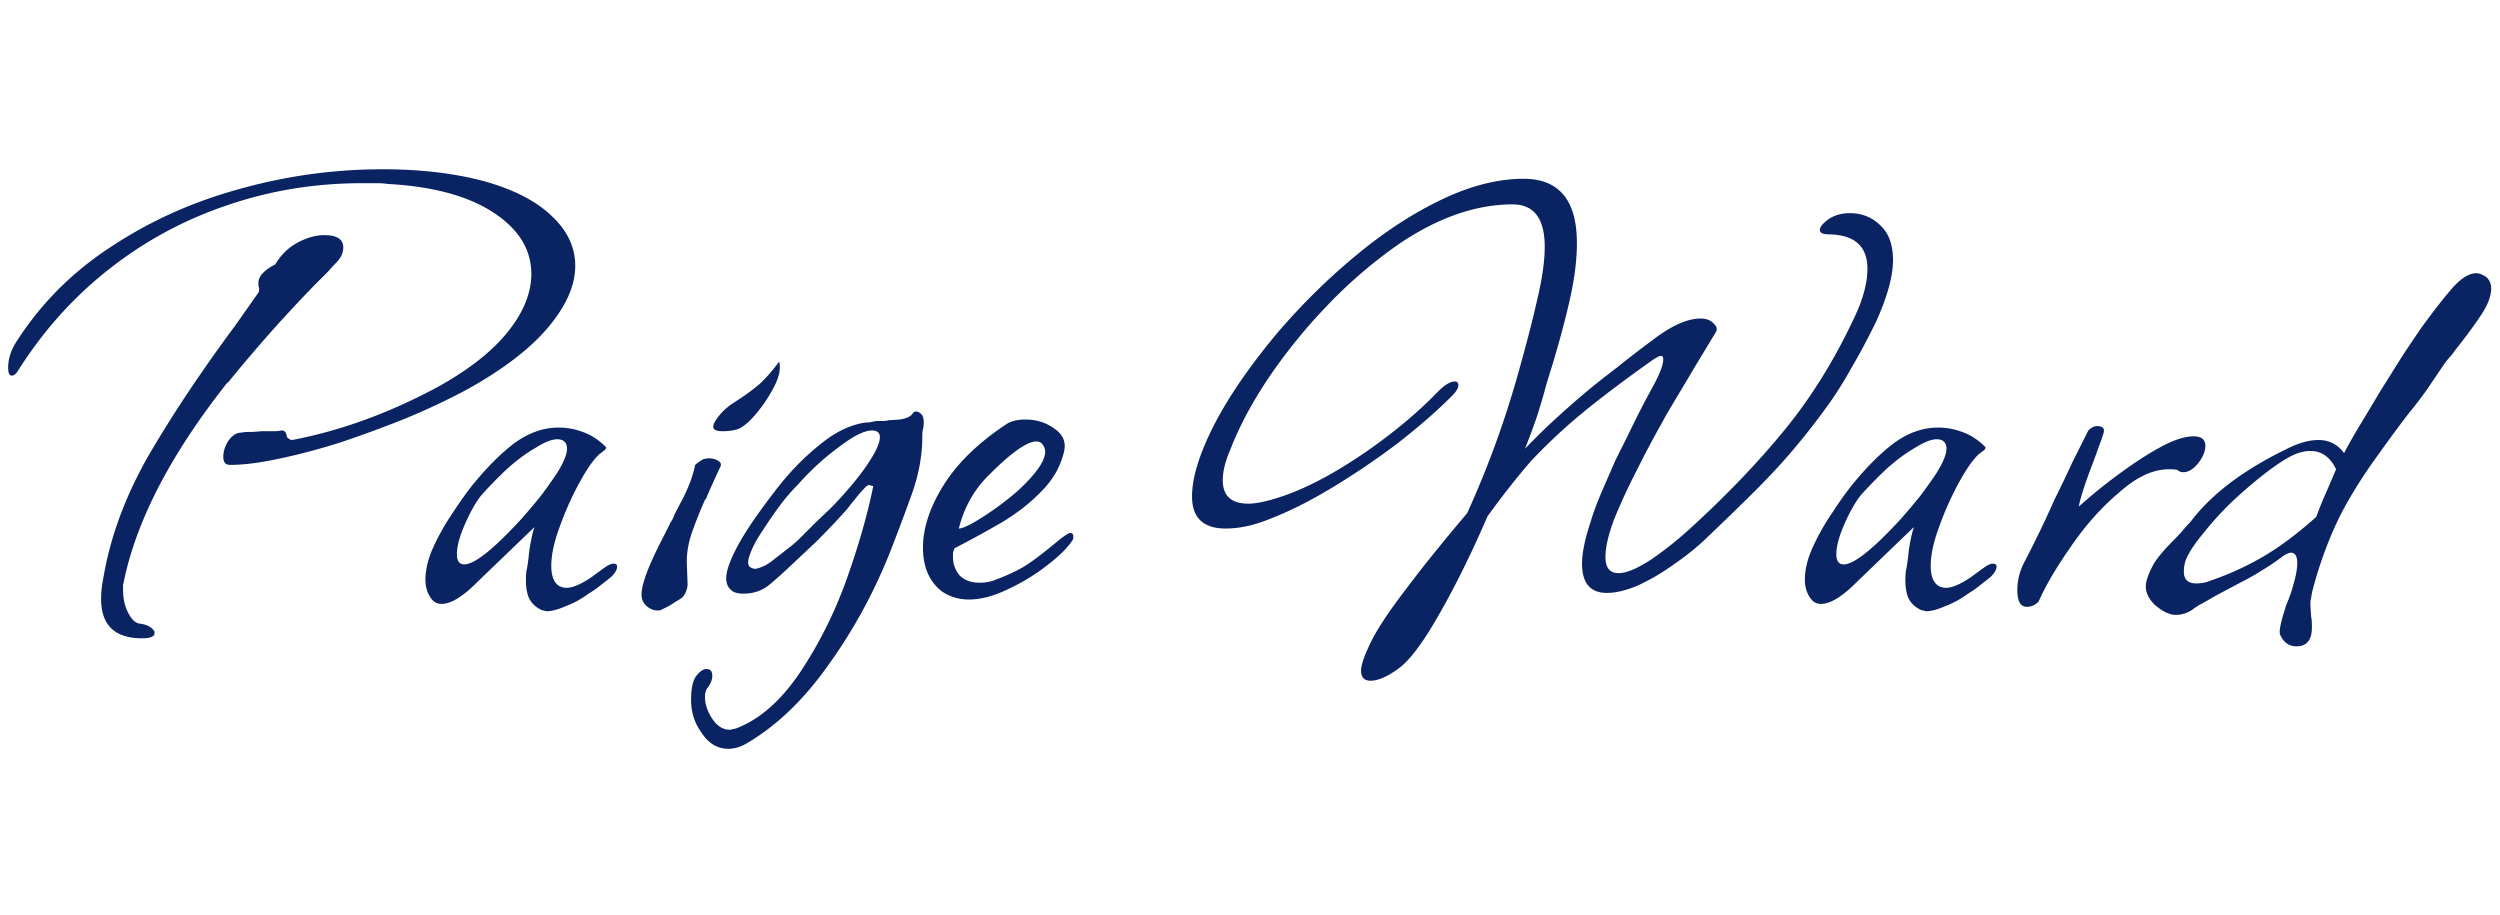
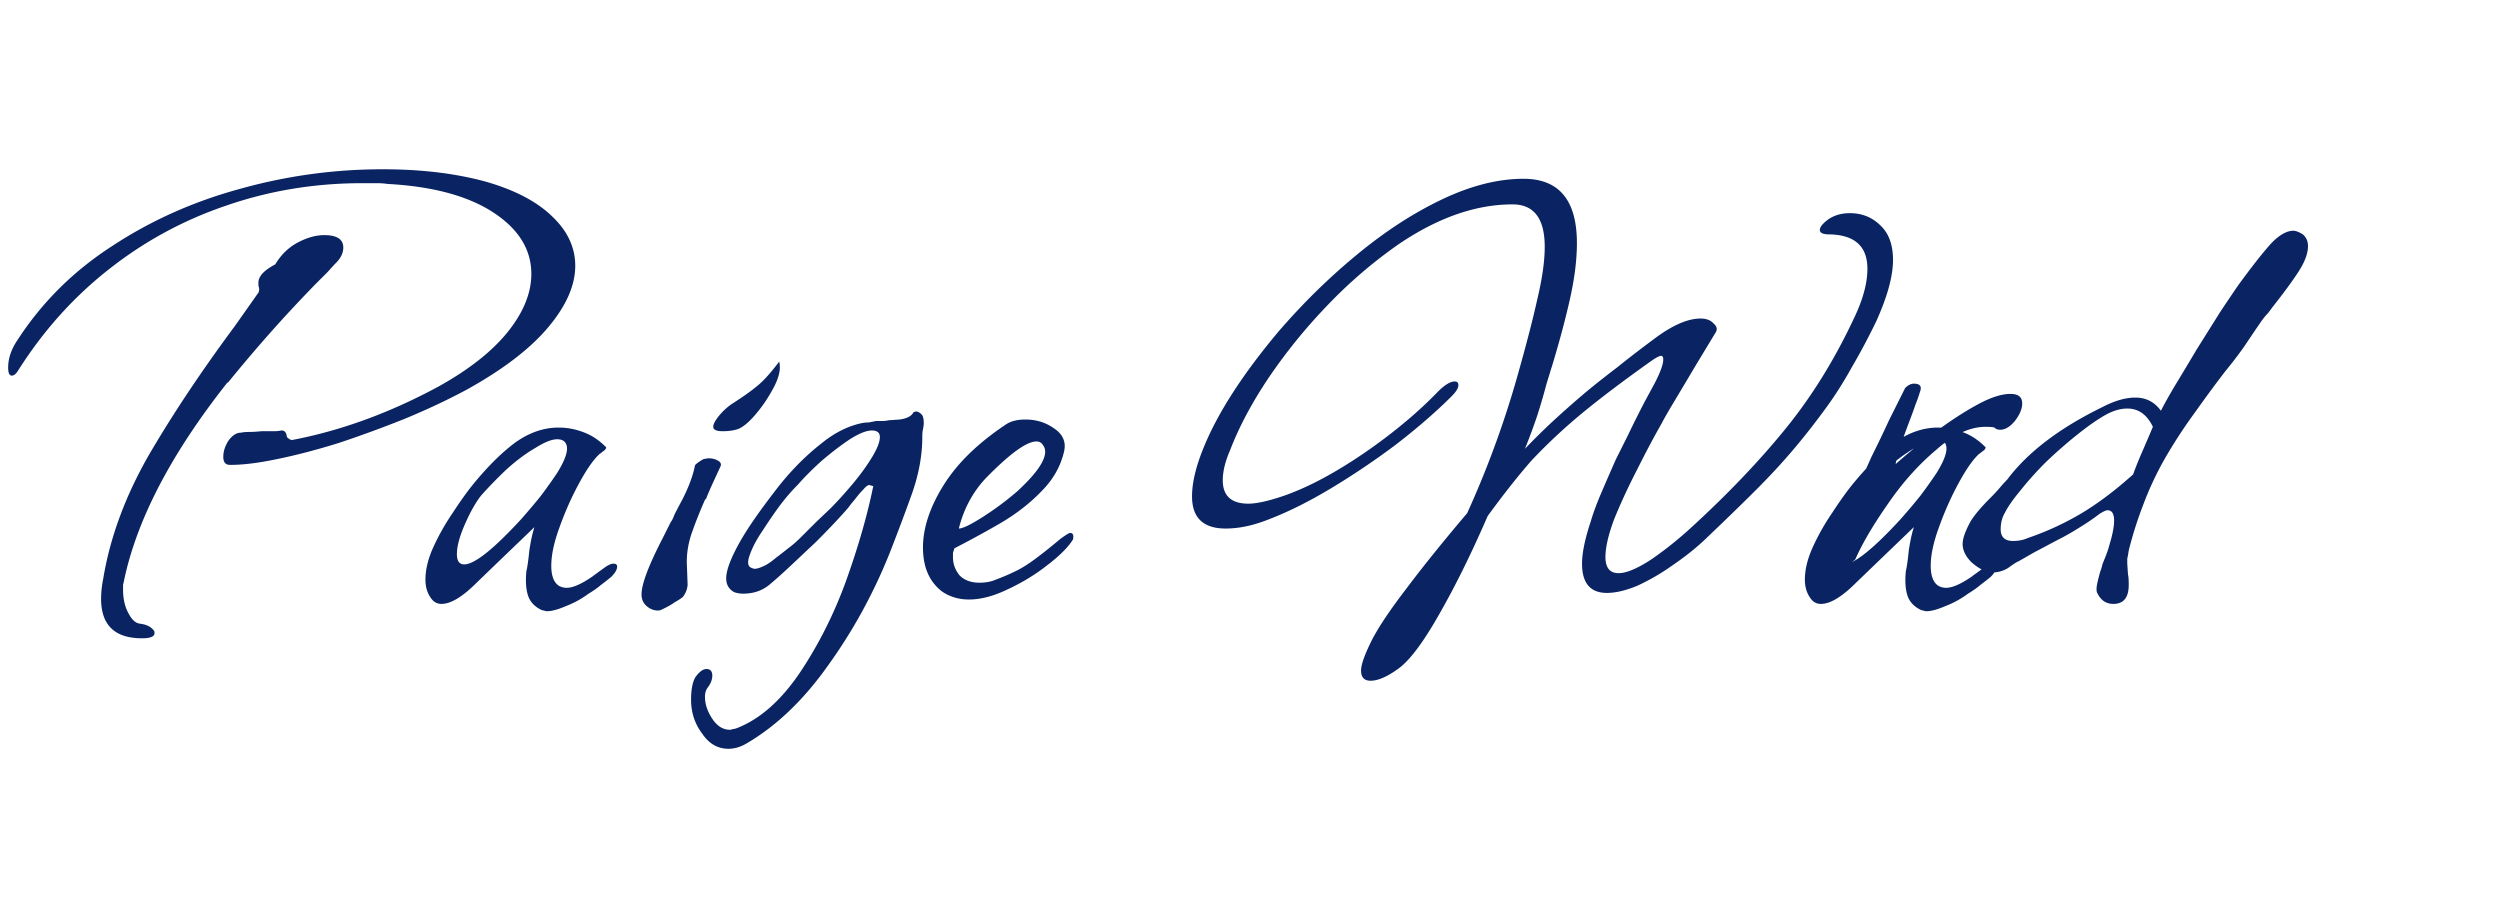
<svg xmlns="http://www.w3.org/2000/svg" width="205" height="75" viewBox="0 0 205 48" fill="none">
-   <path d="M18.85 24.62c-.36 0-.54-.22-.54-.66 0-.44.14-.88.42-1.32.32-.44.66-.66 1.02-.66.2-.04.42-.06.66-.06.28 0 .62-.02 1.02-.06h.96c.28 0 .5-.02.66-.06h.06c.24 0 .38.18.42.54.16.16.3.24.42.24 4-.76 8-2.22 12-4.38 2.52-1.4 4.42-2.9 5.7-4.5 1.28-1.6 1.92-3.18 1.92-4.74 0-2-1.04-3.68-3.12-5.04-2.08-1.36-4.98-2.14-8.7-2.34-.24-.04-.54-.06-.9-.06h-1.14c-3.92 0-7.66.62-11.22 1.86-3.52 1.2-6.74 2.96-9.66 5.28-2.88 2.28-5.34 5.04-7.38 8.28-.16.24-.32.36-.48.36-.2 0-.3-.22-.3-.66 0-.76.26-1.52.78-2.28 2-3.08 4.58-5.64 7.74-7.68C12.35 4.6 15.83 3.04 19.63 2 23.47.92 27.39.38 31.39.38c3.16 0 5.98.34 8.46 1.02 2.36.68 4.16 1.62 5.4 2.82 1.28 1.2 1.92 2.56 1.92 4.08 0 1.6-.74 3.28-2.22 5.04-1.48 1.76-3.7 3.46-6.66 5.1-1.56.84-3.26 1.64-5.1 2.4-1.8.72-3.6 1.38-5.4 1.98-1.8.56-3.48 1-5.04 1.32-1.52.32-2.8.48-3.84.48h-.06zm-7.2 14.22c-2.24 0-3.36-1.08-3.36-3.24 0-.52.06-1.08.18-1.68.56-3.36 1.8-6.72 3.72-10.08 1.96-3.36 4.32-6.9 7.08-10.62l1.86-2.64c.08-.08.12-.2.12-.36 0-.08-.02-.18-.06-.3v-.24c0-.52.46-1.02 1.38-1.5.48-.8 1.1-1.4 1.86-1.8.76-.4 1.48-.6 2.16-.6 1.04 0 1.56.34 1.56 1.02 0 .44-.2.86-.6 1.26-.16.16-.38.4-.66.72l-1.08 1.08c-1.36 1.4-2.64 2.78-3.84 4.14a132.26 132.26 0 0 0-3.3 3.9v-.06c-4.56 5.76-7.38 11.12-8.46 16.08-.04.2-.08.38-.12.54v.36c0 .76.14 1.4.42 1.92.28.56.6.86.96.9.32.04.58.12.78.24.2.12.34.26.42.42v.12c0 .28-.34.42-1.02.42zm33.196-2.22c-.08 0-.16-.02-.24-.06-.08 0-.16-.02-.24-.06-.56-.28-.92-.68-1.08-1.2-.16-.52-.2-1.18-.12-1.98.08-.32.16-.88.24-1.68.12-.8.26-1.44.42-1.92l-3.06 2.94-1.68 1.62c-1.16 1.16-2.12 1.74-2.88 1.74-.32 0-.58-.12-.78-.36-.36-.44-.54-.98-.54-1.62 0-.84.22-1.74.66-2.7.44-.96.96-1.88 1.56-2.76.6-.92 1.14-1.68 1.62-2.28 1.2-1.48 2.36-2.64 3.48-3.48 1.16-.84 2.36-1.26 3.6-1.26.68 0 1.34.12 1.98.36.68.24 1.3.64 1.86 1.2l.06.06c0 .12-.1.24-.3.36a.94.94 0 0 1-.24.18l-.12.12c-.48.48-1.02 1.28-1.62 2.4-.6 1.12-1.12 2.3-1.56 3.54-.44 1.2-.66 2.24-.66 3.12 0 .8.2 1.34.6 1.62.2.12.42.18.66.18.52 0 1.24-.32 2.16-.96.04-.04.12-.1.24-.18.16-.12.38-.28.66-.48.32-.24.58-.36.78-.36.2 0 .3.08.3.24 0 .24-.16.52-.48.84-.24.2-.52.42-.84.66-.28.24-.62.48-1.02.72-.6.44-1.22.78-1.86 1.02-.64.28-1.16.42-1.56.42zm-6.78-3.84c.84 0 2.4-1.24 4.68-3.72.6-.68 1.14-1.32 1.62-1.92.48-.64.92-1.26 1.32-1.86.72-1.16.96-1.96.72-2.4-.12-.24-.36-.36-.72-.36-.44 0-1.04.24-1.8.72-.76.44-1.54 1.02-2.34 1.74-.76.72-1.46 1.44-2.1 2.16-.44.56-.88 1.34-1.32 2.34-.44 1-.66 1.82-.66 2.46 0 .56.2.84.6.84zm21.2-10.92c-.52 0-.78-.12-.78-.36 0-.2.14-.48.42-.84.32-.4.68-.74 1.08-1.02.88-.56 1.56-1.04 2.04-1.44.52-.4 1.14-1.08 1.86-2.04.04.08.06.24.06.48 0 .52-.22 1.16-.66 1.92-.4.72-.86 1.38-1.38 1.98-.52.6-.98.98-1.38 1.14-.36.12-.78.18-1.26.18zm-5.34 14.7c-.32 0-.62-.12-.9-.36s-.42-.56-.42-.96c0-.84.58-2.38 1.74-4.62l.66-1.32c.08-.08.18-.28.3-.6.16-.32.38-.74.66-1.26.28-.56.5-1.06.66-1.5.16-.44.28-.86.36-1.26 0-.04.08-.12.24-.24.16-.12.32-.22.48-.3l.36-.06c.32 0 .58.06.78.18.24.12.32.28.24.48-.28.6-.52 1.12-.72 1.56-.2.44-.36.82-.48 1.14h-.06c-.44 1-.82 1.96-1.14 2.88-.28.88-.4 1.72-.36 2.52l.06 1.62c-.04.4-.18.74-.42 1.02-.16.12-.38.26-.66.42-.28.2-.64.4-1.08.6-.04.04-.14.06-.3.06zm5.802 11.34c-.88 0-1.6-.42-2.16-1.26-.6-.8-.9-1.72-.9-2.76 0-.84.12-1.46.36-1.86.32-.44.62-.66.9-.66.32 0 .48.18.48.54 0 .32-.12.64-.36.96-.16.2-.24.46-.24.78 0 .6.2 1.2.6 1.8.4.6.88.9 1.44.9.08 0 .16-.02.24-.06.08 0 .18-.02.3-.06 1.88-.72 3.6-2.22 5.16-4.5 1.56-2.32 2.84-4.86 3.84-7.62 1-2.8 1.74-5.38 2.22-7.74l-.24-.06c-.12-.08-.3.02-.54.3-.24.24-.48.52-.72.84-.24.28-.4.48-.48.6-.12.16-.44.52-.96 1.08-.48.52-1.06 1.12-1.74 1.8l-2.04 1.92c-.68.64-1.26 1.16-1.74 1.56-.6.52-1.34.78-2.22.78-.24 0-.48-.04-.72-.12-.44-.24-.66-.62-.66-1.14 0-.68.4-1.72 1.2-3.12.6-1.04 1.5-2.34 2.7-3.9 1.2-1.6 2.52-2.96 3.96-4.08 1.04-.84 2.12-1.38 3.24-1.62.2-.04.4-.06.6-.06l.6-.12h.54c.16 0 .32-.02.48-.06.04 0 .34-.02.9-.06.6-.08.98-.28 1.14-.6l.18-.06c.16 0 .32.08.48.24.12.12.18.36.18.72 0 .12-.02.28-.06.48-.04.16-.06.36-.06.6v.06c0 1.48-.28 3.02-.84 4.62-.56 1.56-1.16 3.16-1.8 4.8-1.32 3.32-3 6.4-5.04 9.24-2 2.84-4.22 4.98-6.66 6.42-.52.32-1.04.48-1.56.48zm1.8-14.88c.16.08.28.12.36.12.2 0 .5-.1.9-.3.28-.16.56-.36.84-.6.32-.24.68-.52 1.08-.84.28-.2.6-.48.96-.84l1.26-1.26 1.14-1.08c.56-.56 1.16-1.22 1.8-1.98.64-.76 1.18-1.5 1.62-2.22.44-.72.66-1.28.66-1.68 0-.36-.22-.54-.66-.54-.44 0-1.04.24-1.8.72-.72.48-1.48 1.06-2.28 1.74-.76.68-1.42 1.34-1.98 1.98-.52.52-1.02 1.1-1.5 1.74-.44.6-.88 1.24-1.32 1.92-.52.76-.88 1.42-1.08 1.98-.24.6-.24.98 0 1.14zm17.936 2.64c-.84 0-1.58-.22-2.22-.66-1.04-.8-1.56-2-1.56-3.6s.56-3.3 1.68-5.1c1.12-1.8 2.82-3.46 5.1-4.98.4-.28.94-.42 1.62-.42.88 0 1.66.24 2.34.72.72.48 1 1.1.84 1.86-.28 1.24-.9 2.34-1.86 3.3-.92.96-2.02 1.82-3.3 2.58-1.24.72-2.52 1.42-3.84 2.1l-.12.36v.36c0 .56.18 1.06.54 1.5.4.4.94.6 1.62.6.52 0 .96-.08 1.32-.24a16.7 16.7 0 0 0 1.56-.66c.44-.2.94-.5 1.5-.9s1.32-1 2.28-1.8c.44-.32.7-.48.78-.48.24 0 .32.18.24.54-.4.64-1.1 1.34-2.1 2.1-.96.76-2.04 1.42-3.24 1.98-1.16.56-2.22.84-3.18.84zm-.84-5.82c.32 0 .98-.32 1.98-.96 1-.64 1.94-1.34 2.82-2.1 1.52-1.4 2.28-2.48 2.28-3.24 0-.2-.06-.38-.18-.54a.59.59 0 0 0-.54-.3c-.76 0-2.04.9-3.84 2.7-1.24 1.2-2.08 2.68-2.52 4.44zm33.763 12.48c-.52 0-.78-.28-.78-.84 0-.48.3-1.32.9-2.52.56-1.08 1.5-2.48 2.82-4.2 1.32-1.76 2.98-3.82 4.98-6.18a79.22 79.22 0 0 0 4.08-11.1c.76-2.68 1.32-4.84 1.68-6.48.4-1.68.6-3.1.6-4.26 0-2.32-.88-3.48-2.64-3.48-3 0-6.1 1.08-9.3 3.24a38.491 38.491 0 0 0-5.88 5.04 44.973 44.973 0 0 0-4.86 6c-1.36 2.04-2.4 4-3.12 5.88-.4.92-.6 1.74-.6 2.46 0 1.28.7 1.92 2.1 1.92.72 0 1.76-.24 3.12-.72 1.32-.48 2.72-1.16 4.2-2.04 1.48-.88 2.94-1.88 4.38-3s2.72-2.26 3.84-3.42c.56-.56 1.02-.84 1.38-.84.2 0 .3.1.3.3 0 .24-.18.54-.54.9-1.28 1.28-2.8 2.6-4.56 3.96a62.488 62.488 0 0 1-5.34 3.6c-1.8 1.08-3.48 1.92-5.04 2.52-1.28.52-2.48.78-3.6.78-1.84 0-2.76-.88-2.76-2.64 0-1.12.32-2.46.96-4.02 1.16-2.84 3.2-6 6.12-9.48 2-2.32 4.14-4.42 6.42-6.3 2.32-1.92 4.66-3.44 7.02-4.56 2.36-1.12 4.58-1.68 6.66-1.68 2.92 0 4.38 1.76 4.38 5.28 0 1.32-.18 2.8-.54 4.44-.36 1.64-.86 3.52-1.5 5.64-.08.24-.16.5-.24.78-.08.24-.16.5-.24.78-.2.76-.44 1.58-.72 2.46-.28.84-.62 1.76-1.02 2.76.88-.92 1.76-1.78 2.64-2.58.92-.84 1.84-1.64 2.76-2.4.64-.52 1.38-1.1 2.22-1.74.84-.68 1.8-1.42 2.88-2.22 1.52-1.16 2.82-1.74 3.9-1.74.48 0 .84.14 1.08.42.28.24.32.5.12.78l-1.56 2.58c-.76 1.28-1.38 2.32-1.86 3.12-.48.8-.8 1.36-.96 1.68-.64 1.12-1.32 2.4-2.04 3.84-.72 1.4-1.34 2.74-1.86 4.02-.48 1.28-.72 2.32-.72 3.12 0 .88.36 1.32 1.08 1.32.64 0 1.54-.38 2.7-1.14 1.16-.8 2.28-1.7 3.36-2.7 2.92-2.68 5.44-5.32 7.56-7.92 2.16-2.64 4.04-5.66 5.64-9.06.76-1.56 1.14-2.94 1.14-4.14 0-1.84-1.04-2.78-3.12-2.82-.52 0-.78-.12-.78-.36 0-.16.1-.34.3-.54.56-.56 1.28-.84 2.16-.84 1 0 1.84.34 2.52 1.02.68.64 1.02 1.58 1.02 2.82 0 1.32-.46 3-1.38 5.04-.64 1.32-1.3 2.56-1.98 3.72-.64 1.16-1.32 2.24-2.04 3.24-.96 1.32-1.9 2.52-2.82 3.6-.88 1.04-1.88 2.12-3 3.24s-2.52 2.48-4.2 4.08c-.76.72-1.64 1.42-2.64 2.1a17.9 17.9 0 0 1-2.88 1.68c-.96.4-1.8.6-2.52.6-1.36 0-2.04-.8-2.04-2.4 0-.88.24-2.04.72-3.48.2-.68.48-1.44.84-2.28.36-.84.76-1.76 1.2-2.76l1.02-2.04c.4-.84.86-1.76 1.38-2.76l.78-1.44c.48-.92.72-1.58.72-1.98 0-.2-.06-.3-.18-.3s-.36.12-.72.36c-2.2 1.56-4.06 2.96-5.58 4.2a45.494 45.494 0 0 0-4.32 4.02c-.56.64-1.14 1.34-1.74 2.1-.6.76-1.22 1.58-1.86 2.46-1.32 3.04-2.62 5.68-3.9 7.92-1.28 2.28-2.38 3.78-3.3 4.5-.96.72-1.76 1.08-2.4 1.08zm45.573-5.7c-.08 0-.16-.02-.24-.06-.08 0-.16-.02-.24-.06-.56-.28-.92-.68-1.08-1.2-.16-.52-.2-1.18-.12-1.98.08-.32.16-.88.24-1.68.12-.8.26-1.44.42-1.92l-3.06 2.94-1.68 1.62c-1.16 1.16-2.12 1.74-2.88 1.74-.32 0-.58-.12-.78-.36-.36-.44-.54-.98-.54-1.62 0-.84.22-1.74.66-2.7.44-.96.96-1.88 1.56-2.76.6-.92 1.14-1.68 1.62-2.28 1.2-1.48 2.36-2.64 3.48-3.48 1.16-.84 2.36-1.26 3.6-1.26.68 0 1.34.12 1.98.36.68.24 1.3.64 1.86 1.2l.06.06c0 .12-.1.24-.3.36a.94.94 0 0 1-.24.18l-.12.12c-.48.48-1.02 1.28-1.62 2.4-.6 1.12-1.12 2.3-1.56 3.54-.44 1.2-.66 2.24-.66 3.12 0 .8.2 1.34.6 1.62.2.12.42.18.66.18.52 0 1.24-.32 2.16-.96.04-.04.12-.1.24-.18.16-.12.38-.28.66-.48.32-.24.58-.36.78-.36.2 0 .3.08.3.24 0 .24-.16.52-.48.84-.24.2-.52.42-.84.66-.28.24-.62.48-1.02.72-.6.44-1.22.78-1.86 1.02-.64.28-1.16.42-1.56.42zm-6.78-3.84c.84 0 2.4-1.24 4.68-3.72.6-.68 1.14-1.32 1.62-1.92.48-.64.92-1.26 1.32-1.86.72-1.16.96-1.96.72-2.4-.12-.24-.36-.36-.72-.36-.44 0-1.04.24-1.8.72-.76.44-1.54 1.02-2.34 1.74-.76.72-1.46 1.44-2.1 2.16-.44.56-.88 1.34-1.32 2.34-.44 1-.66 1.82-.66 2.46 0 .56.2.84.6.84zm15.02 3.48c-.52 0-.78-.46-.78-1.38 0-.76.18-1.5.54-2.22.92-1.76 1.76-3.5 2.52-5.22.52-1.04 1-2.04 1.44-3l1.32-2.64c.24-.24.48-.36.72-.36.52 0 .68.24.48.72-.08.28-.2.62-.36 1.02-.12.36-.28.8-.48 1.32-.64 1.68-1.02 2.86-1.14 3.54 1.12-1 2.26-1.92 3.42-2.76 1.2-.88 2.32-1.6 3.36-2.16s1.92-.84 2.64-.84c.64 0 .96.26.96.78 0 .44-.2.92-.6 1.44-.4.48-.8.72-1.2.72-.2 0-.36-.06-.48-.18-.12-.04-.36-.06-.72-.06-1.28 0-2.62.62-4.02 1.86-1.48 1.24-2.82 2.74-4.02 4.5-1.2 1.72-2.08 3.22-2.64 4.5-.28.28-.6.42-.96.42zm22.116 3.24c-.6 0-1.04-.3-1.32-.9-.04-.04-.06-.16-.06-.36 0-.2.1-.66.3-1.38.08-.2.14-.4.18-.6l.24-.6c.08-.2.16-.42.24-.66l.24-.84c.16-.6.24-1.1.24-1.5 0-.56-.18-.84-.54-.84-.12 0-.34.1-.66.3-.52.4-1.08.78-1.68 1.14-.56.36-1.16.7-1.8 1.02l-1.92 1.02-1.26.72c-.12.04-.4.22-.84.54-.4.24-.82.36-1.26.36-.52 0-1.1-.28-1.74-.84-.48-.48-.72-.98-.72-1.5 0-.44.22-1.06.66-1.86.32-.52.86-1.16 1.62-1.92.32-.32.58-.6.78-.84.24-.28.44-.5.6-.66 1.68-2.24 4.28-4.22 7.8-5.94 1-.52 1.9-.78 2.7-.78.88 0 1.58.36 2.1 1.08.24-.48.62-1.16 1.14-2.04.56-.92 1.16-1.92 1.8-3 .68-1.08 1.32-2.1 1.92-3.06.64-.96 1.14-1.7 1.5-2.22 1.08-1.48 1.96-2.6 2.64-3.36.68-.72 1.3-1.08 1.86-1.08.2 0 .46.1.78.3.28.24.42.56.42.96 0 .6-.26 1.3-.78 2.1s-1.24 1.78-2.16 2.94c-.08.12-.2.28-.36.48-.16.16-.34.38-.54.66-.44.64-.9 1.32-1.38 2.04-.48.68-1 1.36-1.56 2.04-.8 1.04-1.64 2.18-2.52 3.42-.88 1.2-1.7 2.46-2.46 3.78-.68 1.2-1.26 2.44-1.74 3.72-.48 1.24-.88 2.5-1.2 3.78-.04.28-.08.5-.12.66v.42l.06.9c.04.12.06.4.06.84 0 1.04-.42 1.56-1.26 1.56zm-8.22-5.16c.44 0 .84-.08 1.2-.24 1.52-.52 2.96-1.18 4.32-1.98 1.36-.8 2.8-1.88 4.32-3.24.2-.56.44-1.16.72-1.8.28-.64.58-1.34.9-2.1-.48-1-1.18-1.5-2.1-1.5-.6 0-1.24.2-1.92.6-.68.4-1.44.94-2.28 1.62-.8.64-1.62 1.36-2.46 2.16-.8.8-1.5 1.58-2.1 2.34-.6.72-1.02 1.32-1.26 1.8-.24.4-.36.86-.36 1.38 0 .64.34.96 1.02.96z" fill="#0A2463" />
+   <path d="M18.85 24.62c-.36 0-.54-.22-.54-.66 0-.44.14-.88.42-1.32.32-.44.66-.66 1.02-.66.2-.04.42-.06.66-.06.28 0 .62-.02 1.02-.06h.96c.28 0 .5-.02.66-.06h.06c.24 0 .38.18.42.54.16.16.3.24.42.24 4-.76 8-2.22 12-4.38 2.52-1.4 4.42-2.9 5.7-4.5 1.28-1.6 1.92-3.18 1.92-4.74 0-2-1.04-3.68-3.12-5.04-2.08-1.36-4.98-2.14-8.7-2.34-.24-.04-.54-.06-.9-.06h-1.14c-3.92 0-7.66.62-11.22 1.86-3.52 1.2-6.74 2.96-9.66 5.28-2.88 2.28-5.34 5.04-7.38 8.28-.16.24-.32.36-.48.36-.2 0-.3-.22-.3-.66 0-.76.26-1.52.78-2.28 2-3.08 4.58-5.64 7.74-7.68C12.35 4.6 15.83 3.04 19.63 2 23.47.92 27.39.38 31.39.38c3.16 0 5.98.34 8.46 1.02 2.36.68 4.16 1.62 5.4 2.82 1.28 1.2 1.92 2.56 1.92 4.08 0 1.6-.74 3.28-2.22 5.04-1.48 1.76-3.7 3.46-6.66 5.1-1.56.84-3.26 1.64-5.1 2.4-1.8.72-3.6 1.38-5.4 1.98-1.8.56-3.48 1-5.04 1.32-1.52.32-2.8.48-3.84.48h-.06zm-7.2 14.22c-2.24 0-3.36-1.08-3.36-3.24 0-.52.06-1.08.18-1.68.56-3.36 1.8-6.72 3.72-10.08 1.96-3.36 4.32-6.9 7.08-10.62l1.86-2.64c.08-.08.12-.2.12-.36 0-.08-.02-.18-.06-.3v-.24c0-.52.46-1.02 1.38-1.5.48-.8 1.1-1.4 1.86-1.8.76-.4 1.48-.6 2.16-.6 1.04 0 1.56.34 1.56 1.02 0 .44-.2.86-.6 1.26-.16.16-.38.4-.66.72l-1.08 1.08c-1.36 1.4-2.64 2.78-3.84 4.14a132.26 132.26 0 0 0-3.3 3.9v-.06c-4.56 5.76-7.38 11.12-8.46 16.08-.04.2-.08.38-.12.54v.36c0 .76.14 1.4.42 1.92.28.56.6.86.96.9.32.04.58.12.78.24.2.12.34.26.42.42v.12c0 .28-.34.42-1.02.42zm33.196-2.22c-.08 0-.16-.02-.24-.06-.08 0-.16-.02-.24-.06-.56-.28-.92-.68-1.08-1.2-.16-.52-.2-1.18-.12-1.98.08-.32.16-.88.24-1.68.12-.8.26-1.44.42-1.92l-3.06 2.94-1.68 1.62c-1.16 1.16-2.12 1.74-2.88 1.74-.32 0-.58-.12-.78-.36-.36-.44-.54-.98-.54-1.62 0-.84.22-1.74.66-2.7.44-.96.96-1.88 1.56-2.76.6-.92 1.14-1.68 1.62-2.28 1.2-1.48 2.36-2.64 3.48-3.48 1.16-.84 2.36-1.26 3.6-1.26.68 0 1.34.12 1.98.36.68.24 1.3.64 1.86 1.2l.06.06c0 .12-.1.24-.3.36a.94.94 0 0 1-.24.18l-.12.12c-.48.48-1.02 1.28-1.62 2.4-.6 1.12-1.12 2.3-1.56 3.54-.44 1.2-.66 2.24-.66 3.12 0 .8.2 1.34.6 1.62.2.12.42.18.66.18.52 0 1.24-.32 2.16-.96.04-.04.12-.1.24-.18.16-.12.38-.28.66-.48.32-.24.58-.36.78-.36.2 0 .3.08.3.24 0 .24-.16.52-.48.84-.24.2-.52.42-.84.66-.28.24-.62.48-1.02.72-.6.44-1.22.78-1.86 1.02-.64.28-1.16.42-1.56.42zm-6.78-3.84c.84 0 2.4-1.24 4.68-3.72.6-.68 1.14-1.32 1.62-1.92.48-.64.92-1.26 1.32-1.86.72-1.16.96-1.96.72-2.4-.12-.24-.36-.36-.72-.36-.44 0-1.04.24-1.8.72-.76.44-1.54 1.02-2.34 1.74-.76.72-1.46 1.44-2.1 2.16-.44.56-.88 1.34-1.32 2.34-.44 1-.66 1.82-.66 2.46 0 .56.2.84.6.84zm21.2-10.92c-.52 0-.78-.12-.78-.36 0-.2.14-.48.42-.84.32-.4.68-.74 1.08-1.02.88-.56 1.56-1.04 2.04-1.44.52-.4 1.14-1.08 1.86-2.04.04.08.06.24.06.48 0 .52-.22 1.16-.66 1.92-.4.72-.86 1.38-1.38 1.98-.52.6-.98.98-1.38 1.14-.36.12-.78.18-1.26.18zm-5.34 14.7c-.32 0-.62-.12-.9-.36s-.42-.56-.42-.96c0-.84.58-2.38 1.74-4.62l.66-1.32c.08-.08.18-.28.3-.6.16-.32.38-.74.66-1.26.28-.56.5-1.06.66-1.5.16-.44.28-.86.36-1.26 0-.04.08-.12.24-.24.16-.12.32-.22.48-.3l.36-.06c.32 0 .58.06.78.18.24.12.32.28.24.48-.28.6-.52 1.12-.72 1.56-.2.44-.36.82-.48 1.14h-.06c-.44 1-.82 1.96-1.14 2.88-.28.88-.4 1.72-.36 2.52l.06 1.62c-.04.4-.18.74-.42 1.02-.16.12-.38.26-.66.42-.28.2-.64.4-1.08.6-.04.04-.14.06-.3.06zm5.802 11.34c-.88 0-1.6-.42-2.16-1.26-.6-.8-.9-1.72-.9-2.76 0-.84.12-1.46.36-1.86.32-.44.62-.66.9-.66.32 0 .48.18.48.54 0 .32-.12.64-.36.96-.16.2-.24.46-.24.78 0 .6.2 1.2.6 1.8.4.6.88.9 1.44.9.08 0 .16-.02.24-.06.08 0 .18-.02.3-.06 1.88-.72 3.6-2.22 5.16-4.5 1.56-2.32 2.84-4.86 3.84-7.62 1-2.8 1.74-5.38 2.22-7.74l-.24-.06c-.12-.08-.3.02-.54.3-.24.24-.48.52-.72.84-.24.28-.4.48-.48.6-.12.16-.44.52-.96 1.08-.48.52-1.06 1.12-1.74 1.8l-2.04 1.92c-.68.64-1.26 1.16-1.74 1.56-.6.52-1.34.78-2.22.78-.24 0-.48-.04-.72-.12-.44-.24-.66-.62-.66-1.14 0-.68.4-1.72 1.2-3.12.6-1.04 1.5-2.34 2.7-3.9 1.2-1.6 2.52-2.96 3.96-4.08 1.04-.84 2.12-1.38 3.24-1.62.2-.04.4-.06.6-.06l.6-.12h.54c.16 0 .32-.02.48-.06.04 0 .34-.02.9-.06.6-.08.98-.28 1.14-.6l.18-.06c.16 0 .32.08.48.24.12.12.18.36.18.72 0 .12-.02.28-.06.48-.04.16-.06.36-.06.6v.06c0 1.48-.28 3.02-.84 4.62-.56 1.56-1.16 3.16-1.8 4.8-1.32 3.32-3 6.4-5.04 9.24-2 2.84-4.22 4.98-6.66 6.42-.52.32-1.04.48-1.56.48zm1.8-14.88c.16.08.28.12.36.12.2 0 .5-.1.9-.3.28-.16.56-.36.84-.6.32-.24.68-.52 1.08-.84.28-.2.6-.48.96-.84l1.26-1.26 1.14-1.08c.56-.56 1.16-1.22 1.8-1.98.64-.76 1.18-1.5 1.62-2.22.44-.72.66-1.28.66-1.68 0-.36-.22-.54-.66-.54-.44 0-1.04.24-1.8.72-.72.48-1.48 1.06-2.28 1.74-.76.68-1.42 1.34-1.98 1.98-.52.52-1.02 1.1-1.5 1.74-.44.6-.88 1.24-1.32 1.92-.52.76-.88 1.42-1.08 1.98-.24.6-.24.98 0 1.14zm17.936 2.64c-.84 0-1.58-.22-2.22-.66-1.04-.8-1.56-2-1.56-3.6s.56-3.3 1.68-5.1c1.12-1.8 2.82-3.46 5.1-4.98.4-.28.94-.42 1.62-.42.88 0 1.66.24 2.34.72.72.48 1 1.1.84 1.86-.28 1.24-.9 2.34-1.86 3.3-.92.96-2.02 1.82-3.3 2.58-1.24.72-2.52 1.42-3.84 2.1l-.12.36v.36c0 .56.18 1.06.54 1.5.4.4.94.6 1.62.6.52 0 .96-.08 1.32-.24a16.7 16.7 0 0 0 1.56-.66c.44-.2.94-.5 1.5-.9s1.32-1 2.28-1.8c.44-.32.7-.48.78-.48.24 0 .32.18.24.54-.4.64-1.1 1.34-2.1 2.1-.96.76-2.04 1.42-3.24 1.98-1.16.56-2.22.84-3.18.84zm-.84-5.82c.32 0 .98-.32 1.98-.96 1-.64 1.94-1.34 2.82-2.1 1.52-1.4 2.28-2.48 2.28-3.24 0-.2-.06-.38-.18-.54a.59.59 0 0 0-.54-.3c-.76 0-2.04.9-3.84 2.7-1.24 1.2-2.08 2.68-2.52 4.44zm33.763 12.48c-.52 0-.78-.28-.78-.84 0-.48.3-1.32.9-2.52.56-1.08 1.5-2.48 2.82-4.2 1.32-1.76 2.98-3.82 4.98-6.18a79.22 79.22 0 0 0 4.08-11.1c.76-2.68 1.32-4.84 1.68-6.48.4-1.68.6-3.1.6-4.26 0-2.32-.88-3.48-2.64-3.48-3 0-6.1 1.08-9.3 3.24a38.491 38.491 0 0 0-5.88 5.04 44.973 44.973 0 0 0-4.86 6c-1.36 2.04-2.4 4-3.12 5.88-.4.92-.6 1.74-.6 2.46 0 1.28.7 1.92 2.1 1.92.72 0 1.76-.24 3.12-.72 1.32-.48 2.72-1.16 4.2-2.04 1.48-.88 2.94-1.88 4.38-3s2.72-2.26 3.84-3.42c.56-.56 1.02-.84 1.38-.84.2 0 .3.1.3.3 0 .24-.18.54-.54.9-1.28 1.28-2.8 2.6-4.56 3.96a62.488 62.488 0 0 1-5.34 3.6c-1.8 1.08-3.48 1.92-5.04 2.52-1.28.52-2.48.78-3.6.78-1.84 0-2.76-.88-2.76-2.64 0-1.12.32-2.46.96-4.02 1.16-2.84 3.2-6 6.12-9.48 2-2.32 4.14-4.42 6.42-6.3 2.32-1.92 4.66-3.44 7.02-4.56 2.36-1.12 4.58-1.68 6.66-1.68 2.92 0 4.38 1.76 4.38 5.28 0 1.32-.18 2.8-.54 4.44-.36 1.64-.86 3.52-1.5 5.64-.08.24-.16.5-.24.78-.08.24-.16.5-.24.78-.2.76-.44 1.58-.72 2.46-.28.84-.62 1.76-1.02 2.76.88-.92 1.76-1.78 2.64-2.58.92-.84 1.84-1.64 2.76-2.4.64-.52 1.38-1.1 2.22-1.74.84-.68 1.8-1.42 2.88-2.22 1.52-1.16 2.82-1.74 3.9-1.74.48 0 .84.14 1.08.42.28.24.32.5.12.78l-1.56 2.58c-.76 1.28-1.38 2.32-1.86 3.12-.48.8-.8 1.36-.96 1.68-.64 1.12-1.32 2.4-2.04 3.84-.72 1.4-1.34 2.74-1.86 4.02-.48 1.28-.72 2.32-.72 3.12 0 .88.36 1.32 1.08 1.32.64 0 1.54-.38 2.7-1.14 1.16-.8 2.28-1.7 3.36-2.7 2.92-2.68 5.44-5.32 7.56-7.92 2.16-2.64 4.04-5.66 5.64-9.06.76-1.56 1.14-2.94 1.14-4.14 0-1.84-1.04-2.78-3.12-2.82-.52 0-.78-.12-.78-.36 0-.16.1-.34.3-.54.56-.56 1.28-.84 2.16-.84 1 0 1.84.34 2.52 1.02.68.64 1.02 1.58 1.02 2.82 0 1.32-.46 3-1.38 5.04-.64 1.32-1.3 2.56-1.98 3.72-.64 1.16-1.32 2.24-2.04 3.24-.96 1.32-1.9 2.52-2.82 3.6-.88 1.04-1.88 2.12-3 3.24s-2.52 2.48-4.2 4.08c-.76.72-1.64 1.42-2.64 2.1a17.9 17.9 0 0 1-2.88 1.68c-.96.4-1.8.6-2.52.6-1.36 0-2.04-.8-2.04-2.4 0-.88.24-2.04.72-3.48.2-.68.48-1.44.84-2.28.36-.84.76-1.76 1.2-2.76l1.02-2.04c.4-.84.86-1.76 1.38-2.76l.78-1.44c.48-.92.72-1.58.72-1.98 0-.2-.06-.3-.18-.3s-.36.12-.72.36c-2.2 1.56-4.06 2.96-5.58 4.2a45.494 45.494 0 0 0-4.32 4.02c-.56.64-1.14 1.34-1.74 2.1-.6.76-1.22 1.58-1.86 2.46-1.32 3.04-2.62 5.68-3.9 7.92-1.28 2.28-2.38 3.78-3.3 4.5-.96.72-1.76 1.08-2.4 1.08zm45.573-5.7c-.08 0-.16-.02-.24-.06-.08 0-.16-.02-.24-.06-.56-.28-.92-.68-1.08-1.2-.16-.52-.2-1.18-.12-1.98.08-.32.16-.88.24-1.68.12-.8.26-1.44.42-1.92l-3.06 2.94-1.68 1.62c-1.16 1.16-2.12 1.74-2.88 1.74-.32 0-.58-.12-.78-.36-.36-.44-.54-.98-.54-1.62 0-.84.22-1.74.66-2.7.44-.96.96-1.88 1.56-2.76.6-.92 1.14-1.68 1.62-2.28 1.2-1.48 2.36-2.64 3.48-3.48 1.16-.84 2.36-1.26 3.6-1.26.68 0 1.34.12 1.98.36.68.24 1.3.64 1.86 1.2l.06.06c0 .12-.1.24-.3.36a.94.94 0 0 1-.24.18l-.12.12c-.48.48-1.02 1.28-1.62 2.4-.6 1.12-1.12 2.3-1.56 3.54-.44 1.2-.66 2.24-.66 3.12 0 .8.2 1.34.6 1.62.2.12.42.18.66.18.52 0 1.24-.32 2.16-.96.04-.04.12-.1.24-.18.16-.12.38-.28.66-.48.32-.24.58-.36.78-.36.2 0 .3.08.3.24 0 .24-.16.52-.48.84-.24.2-.52.42-.84.66-.28.24-.62.48-1.02.72-.6.44-1.22.78-1.86 1.02-.64.28-1.16.42-1.56.42zm-6.78-3.84c.84 0 2.4-1.24 4.68-3.72.6-.68 1.14-1.32 1.62-1.92.48-.64.92-1.26 1.32-1.86.72-1.16.96-1.96.72-2.4-.12-.24-.36-.36-.72-.36-.44 0-1.04.24-1.8.72-.76.44-1.54 1.02-2.34 1.74-.76.72-1.46 1.44-2.1 2.16-.44.56-.88 1.34-1.32 2.34-.44 1-.66 1.82-.66 2.46 0 .56.2.84.6.84zc-.52 0-.78-.46-.78-1.38 0-.76.18-1.5.54-2.22.92-1.76 1.76-3.5 2.52-5.22.52-1.04 1-2.04 1.44-3l1.32-2.64c.24-.24.48-.36.72-.36.52 0 .68.24.48.72-.08.28-.2.62-.36 1.02-.12.36-.28.8-.48 1.32-.64 1.68-1.02 2.86-1.14 3.54 1.12-1 2.26-1.92 3.42-2.76 1.2-.88 2.32-1.6 3.36-2.16s1.92-.84 2.64-.84c.64 0 .96.26.96.78 0 .44-.2.92-.6 1.44-.4.48-.8.72-1.2.72-.2 0-.36-.06-.48-.18-.12-.04-.36-.06-.72-.06-1.28 0-2.62.62-4.02 1.86-1.48 1.24-2.82 2.74-4.02 4.5-1.2 1.72-2.08 3.22-2.64 4.5-.28.28-.6.42-.96.42zm22.116 3.24c-.6 0-1.04-.3-1.32-.9-.04-.04-.06-.16-.06-.36 0-.2.1-.66.3-1.38.08-.2.14-.4.18-.6l.24-.6c.08-.2.16-.42.24-.66l.24-.84c.16-.6.24-1.1.24-1.5 0-.56-.18-.84-.54-.84-.12 0-.34.1-.66.3-.52.4-1.08.78-1.68 1.14-.56.36-1.16.7-1.8 1.02l-1.92 1.02-1.26.72c-.12.04-.4.22-.84.54-.4.24-.82.36-1.26.36-.52 0-1.1-.28-1.74-.84-.48-.48-.72-.98-.72-1.5 0-.44.22-1.06.66-1.86.32-.52.86-1.16 1.62-1.92.32-.32.58-.6.78-.84.24-.28.44-.5.6-.66 1.68-2.24 4.28-4.22 7.8-5.94 1-.52 1.9-.78 2.7-.78.88 0 1.58.36 2.1 1.08.24-.48.62-1.16 1.14-2.04.56-.92 1.16-1.92 1.8-3 .68-1.08 1.32-2.1 1.92-3.06.64-.96 1.14-1.7 1.5-2.22 1.08-1.48 1.96-2.6 2.64-3.36.68-.72 1.3-1.08 1.86-1.08.2 0 .46.1.78.3.28.24.42.56.42.96 0 .6-.26 1.3-.78 2.1s-1.24 1.78-2.16 2.94c-.08.12-.2.28-.36.48-.16.16-.34.38-.54.66-.44.64-.9 1.32-1.38 2.04-.48.68-1 1.36-1.56 2.04-.8 1.04-1.64 2.18-2.52 3.42-.88 1.2-1.7 2.46-2.46 3.78-.68 1.2-1.26 2.44-1.74 3.72-.48 1.24-.88 2.5-1.2 3.78-.04.28-.08.5-.12.66v.42l.06.9c.04.12.06.4.06.84 0 1.04-.42 1.56-1.26 1.56zm-8.22-5.16c.44 0 .84-.08 1.2-.24 1.52-.52 2.96-1.18 4.32-1.98 1.36-.8 2.8-1.88 4.32-3.24.2-.56.44-1.16.72-1.8.28-.64.58-1.34.9-2.1-.48-1-1.18-1.5-2.1-1.5-.6 0-1.24.2-1.92.6-.68.4-1.44.94-2.28 1.62-.8.64-1.62 1.36-2.46 2.16-.8.8-1.5 1.58-2.1 2.34-.6.72-1.02 1.32-1.26 1.8-.24.4-.36.86-.36 1.38 0 .64.34.96 1.02.96z" fill="#0A2463" />
</svg>